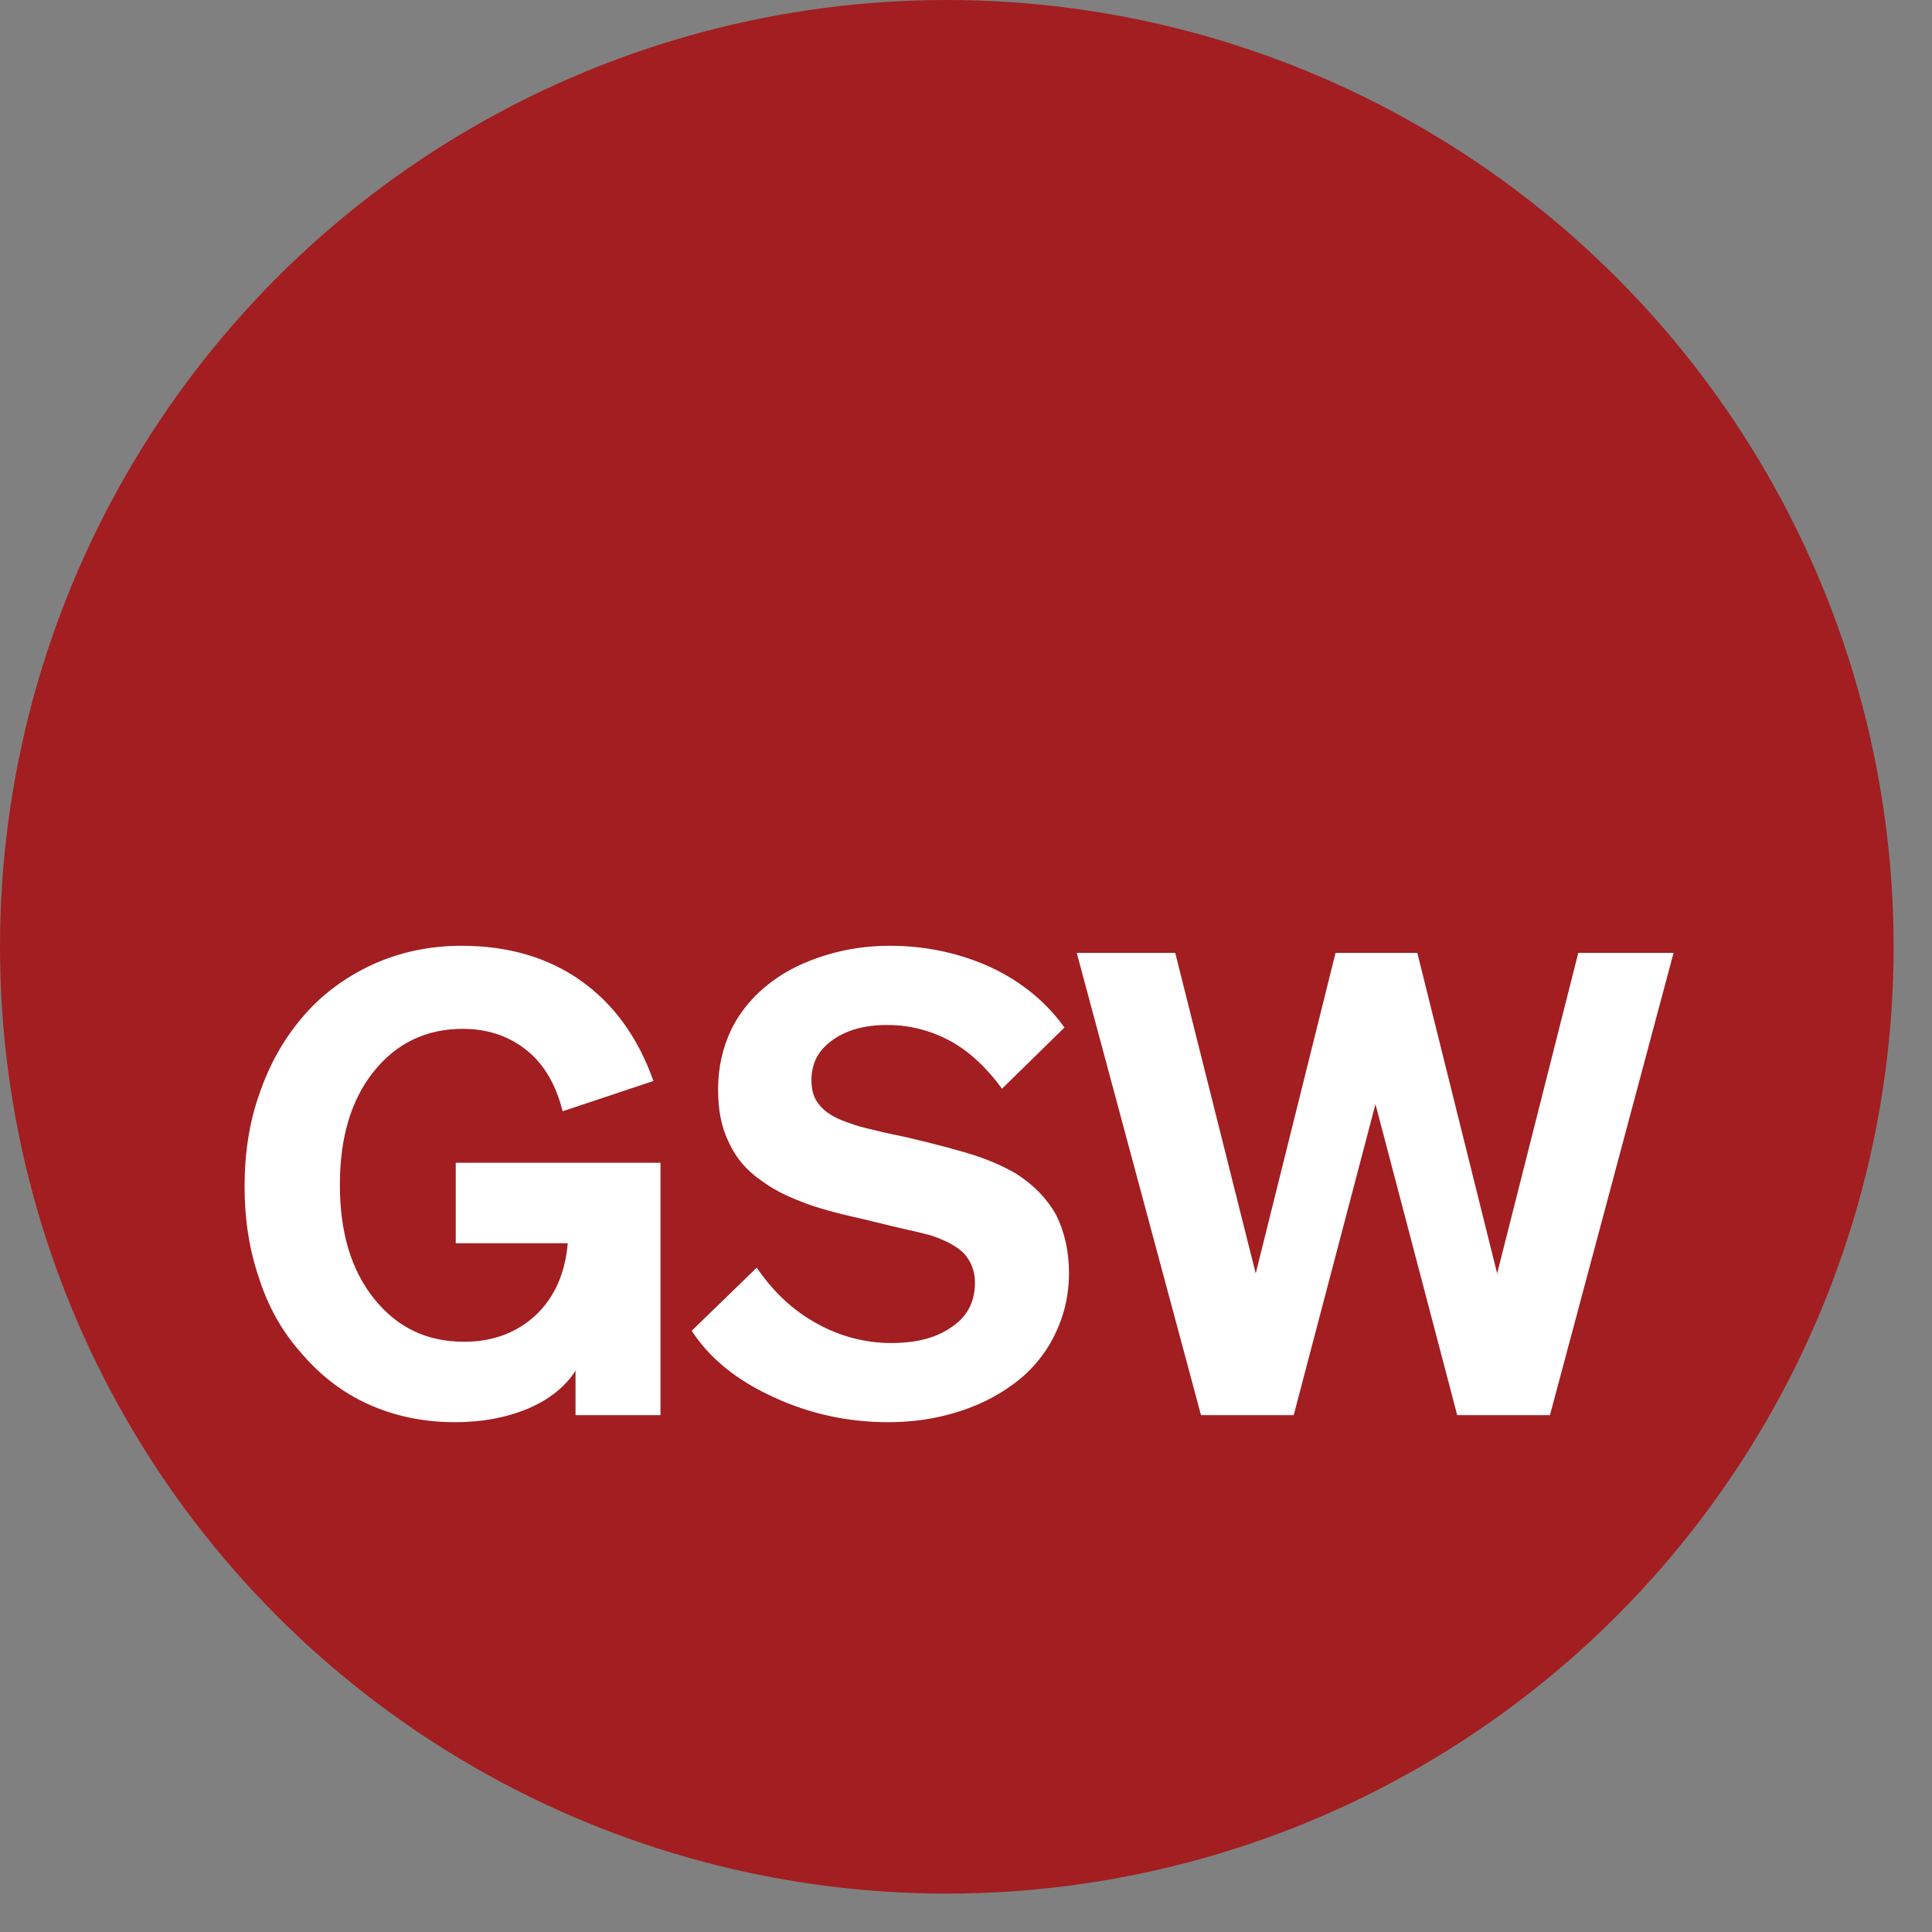
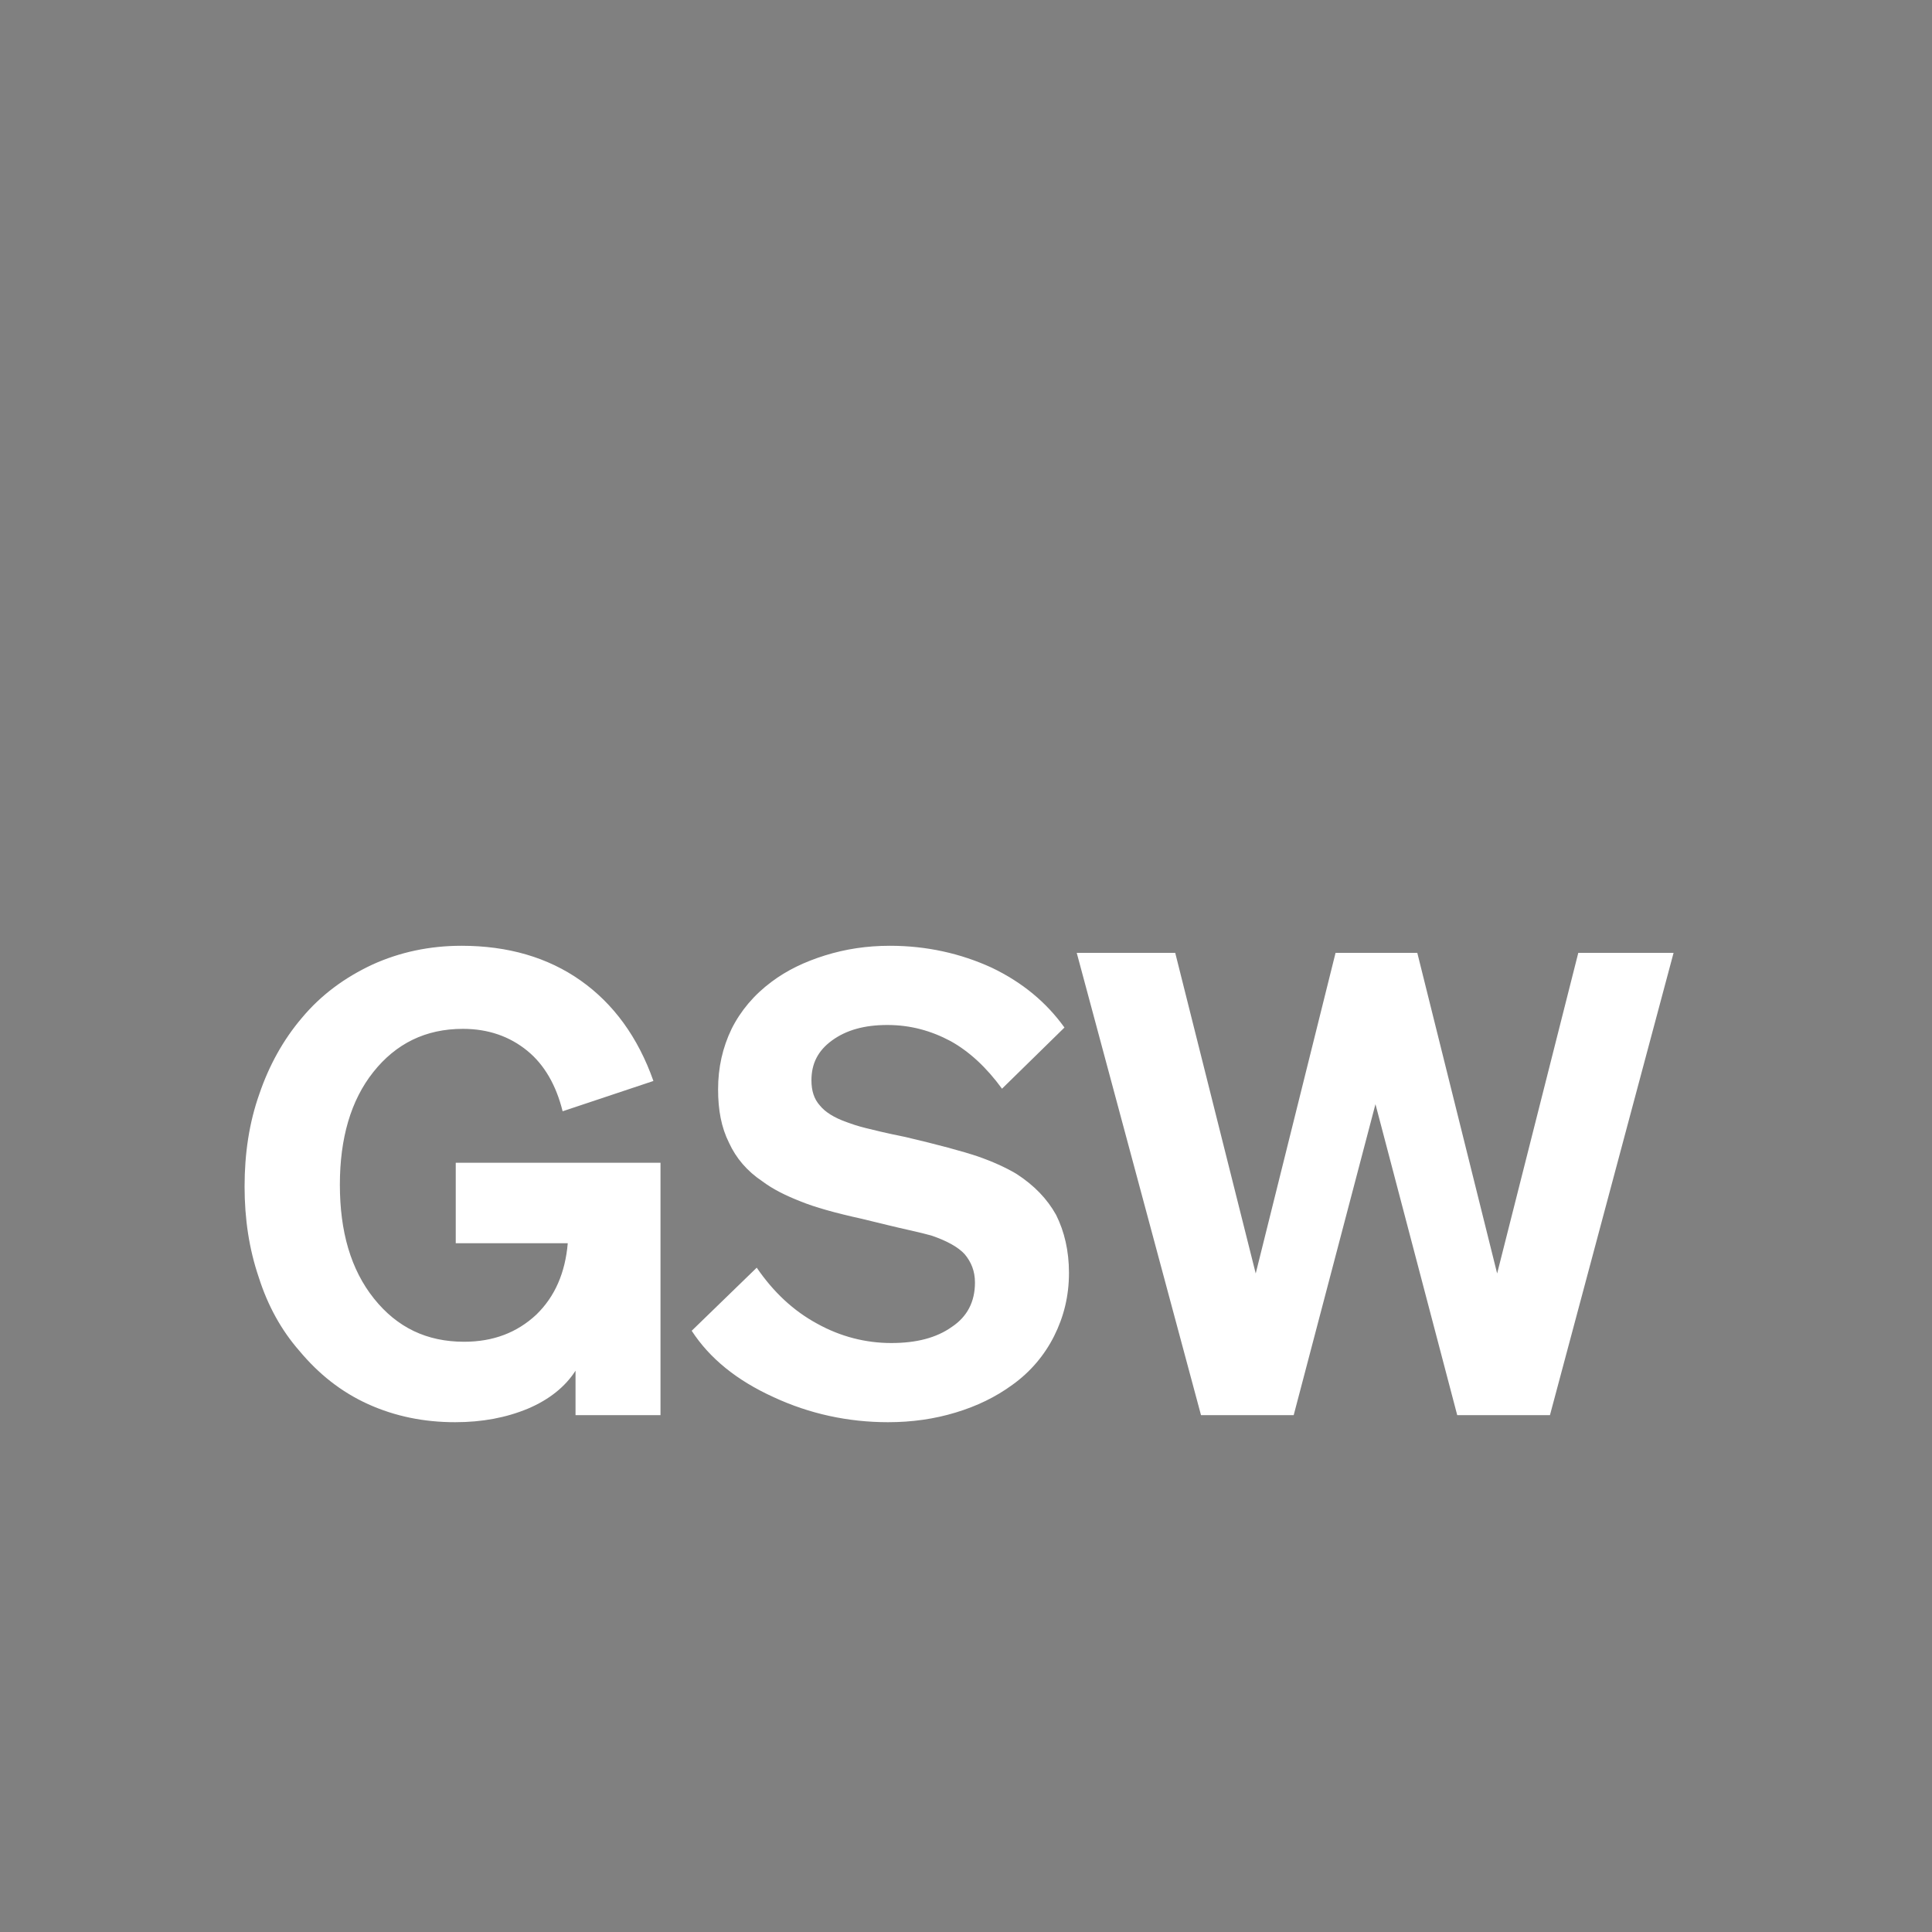
<svg xmlns="http://www.w3.org/2000/svg" width="47" height="47" viewBox="0 0 47 47" fill="none">
  <rect x="0" y="0" width="47" height="47" fill="#808080" stroke="none" />
-   <circle cx="23.033" cy="23.033" r="23.033" fill="#A21E21" />
  <path d="M16.068 34.426H14.001V33.345C13.75 33.737 13.358 34.05 12.841 34.269C12.309 34.489 11.729 34.598 11.072 34.598C10.32 34.598 9.615 34.457 8.957 34.16C8.299 33.862 7.751 33.424 7.281 32.86C6.843 32.359 6.514 31.763 6.295 31.074C6.06 30.385 5.95 29.649 5.95 28.866C5.95 28.067 6.06 27.315 6.31 26.611C6.545 25.921 6.89 25.295 7.344 24.762C7.814 24.199 8.393 23.776 9.067 23.462C9.725 23.165 10.445 23.008 11.228 23.008C12.356 23.008 13.327 23.29 14.126 23.854C14.925 24.418 15.52 25.232 15.896 26.297L13.687 27.034C13.531 26.407 13.249 25.906 12.826 25.561C12.403 25.217 11.886 25.029 11.26 25.029C10.351 25.029 9.631 25.389 9.083 26.078C8.534 26.767 8.268 27.691 8.268 28.819C8.268 29.962 8.534 30.886 9.098 31.591C9.662 32.296 10.383 32.641 11.291 32.641C11.996 32.641 12.575 32.421 13.045 31.983C13.499 31.544 13.75 30.965 13.812 30.244H11.087V28.286H16.068V34.426ZM21.604 34.598C20.633 34.598 19.693 34.395 18.816 33.987C17.923 33.58 17.266 33.048 16.827 32.374L18.409 30.839C18.816 31.434 19.302 31.889 19.881 32.202C20.445 32.515 21.056 32.672 21.682 32.672C22.293 32.672 22.779 32.547 23.155 32.28C23.53 32.03 23.718 31.669 23.718 31.2C23.718 30.918 23.624 30.698 23.468 30.511C23.311 30.338 23.029 30.182 22.653 30.056C22.544 30.025 22.356 29.978 22.074 29.915C21.792 29.853 21.416 29.759 20.962 29.649C20.32 29.508 19.819 29.367 19.474 29.226C19.114 29.085 18.8 28.929 18.55 28.741C18.174 28.49 17.908 28.177 17.735 27.801C17.547 27.425 17.469 27.002 17.469 26.501C17.469 25.968 17.579 25.483 17.798 25.029C18.017 24.59 18.346 24.199 18.769 23.885C19.145 23.603 19.568 23.4 20.069 23.243C20.57 23.087 21.087 23.008 21.651 23.008C22.544 23.008 23.374 23.196 24.126 23.541C24.877 23.901 25.457 24.387 25.895 24.997L24.376 26.485C24 25.968 23.577 25.577 23.123 25.326C22.653 25.076 22.152 24.935 21.588 24.935C21.024 24.935 20.586 25.06 20.241 25.311C19.897 25.561 19.74 25.875 19.74 26.282C19.74 26.532 19.803 26.736 19.944 26.892C20.069 27.049 20.288 27.19 20.602 27.3C20.727 27.347 20.868 27.394 21.056 27.441C21.244 27.488 21.557 27.566 22.027 27.66C22.826 27.848 23.405 28.005 23.781 28.13C24.141 28.255 24.454 28.396 24.721 28.553C25.159 28.835 25.473 29.163 25.692 29.555C25.895 29.962 26.005 30.432 26.005 30.965C26.005 31.529 25.88 32.03 25.645 32.5C25.41 32.969 25.065 33.377 24.627 33.69C24.22 33.987 23.765 34.207 23.248 34.363C22.732 34.52 22.183 34.598 21.604 34.598ZM30.548 30.98L32.49 23.181H34.479L36.421 30.98L38.395 23.181H40.713L37.706 34.426H35.45L33.461 26.861L31.472 34.426H29.217L26.194 23.181H28.59L30.548 30.98Z" fill="white" />
</svg>